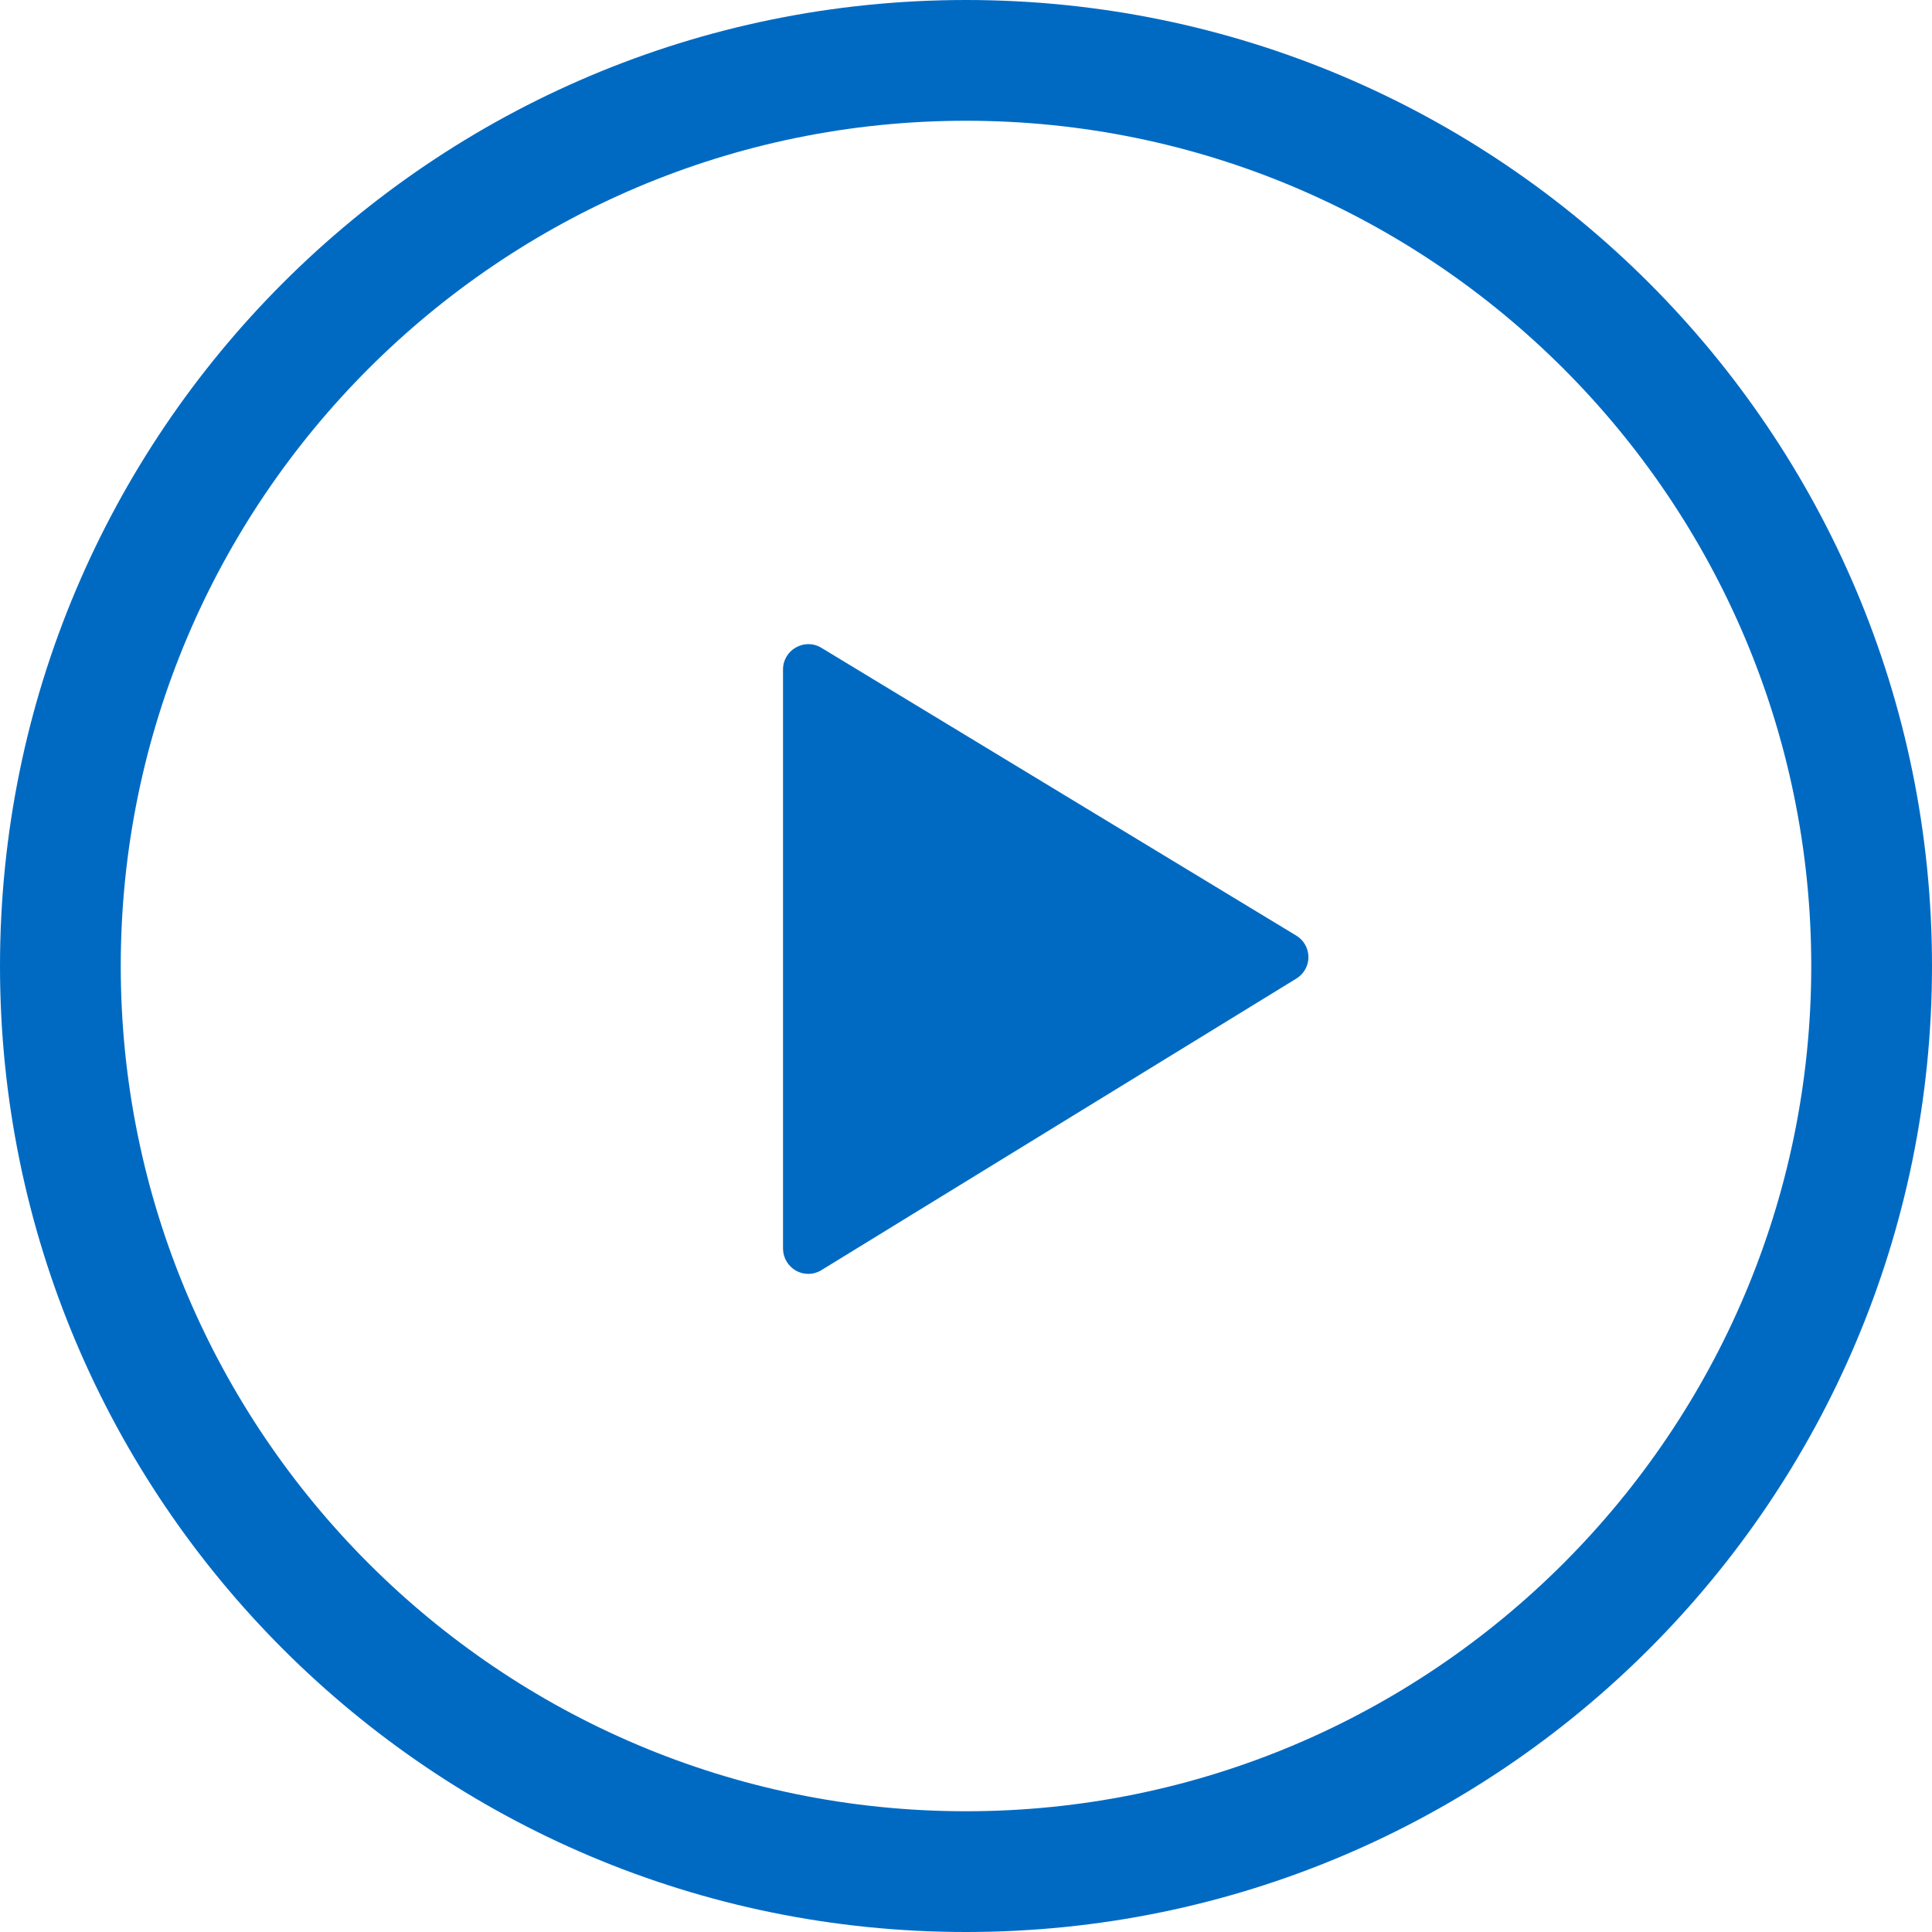
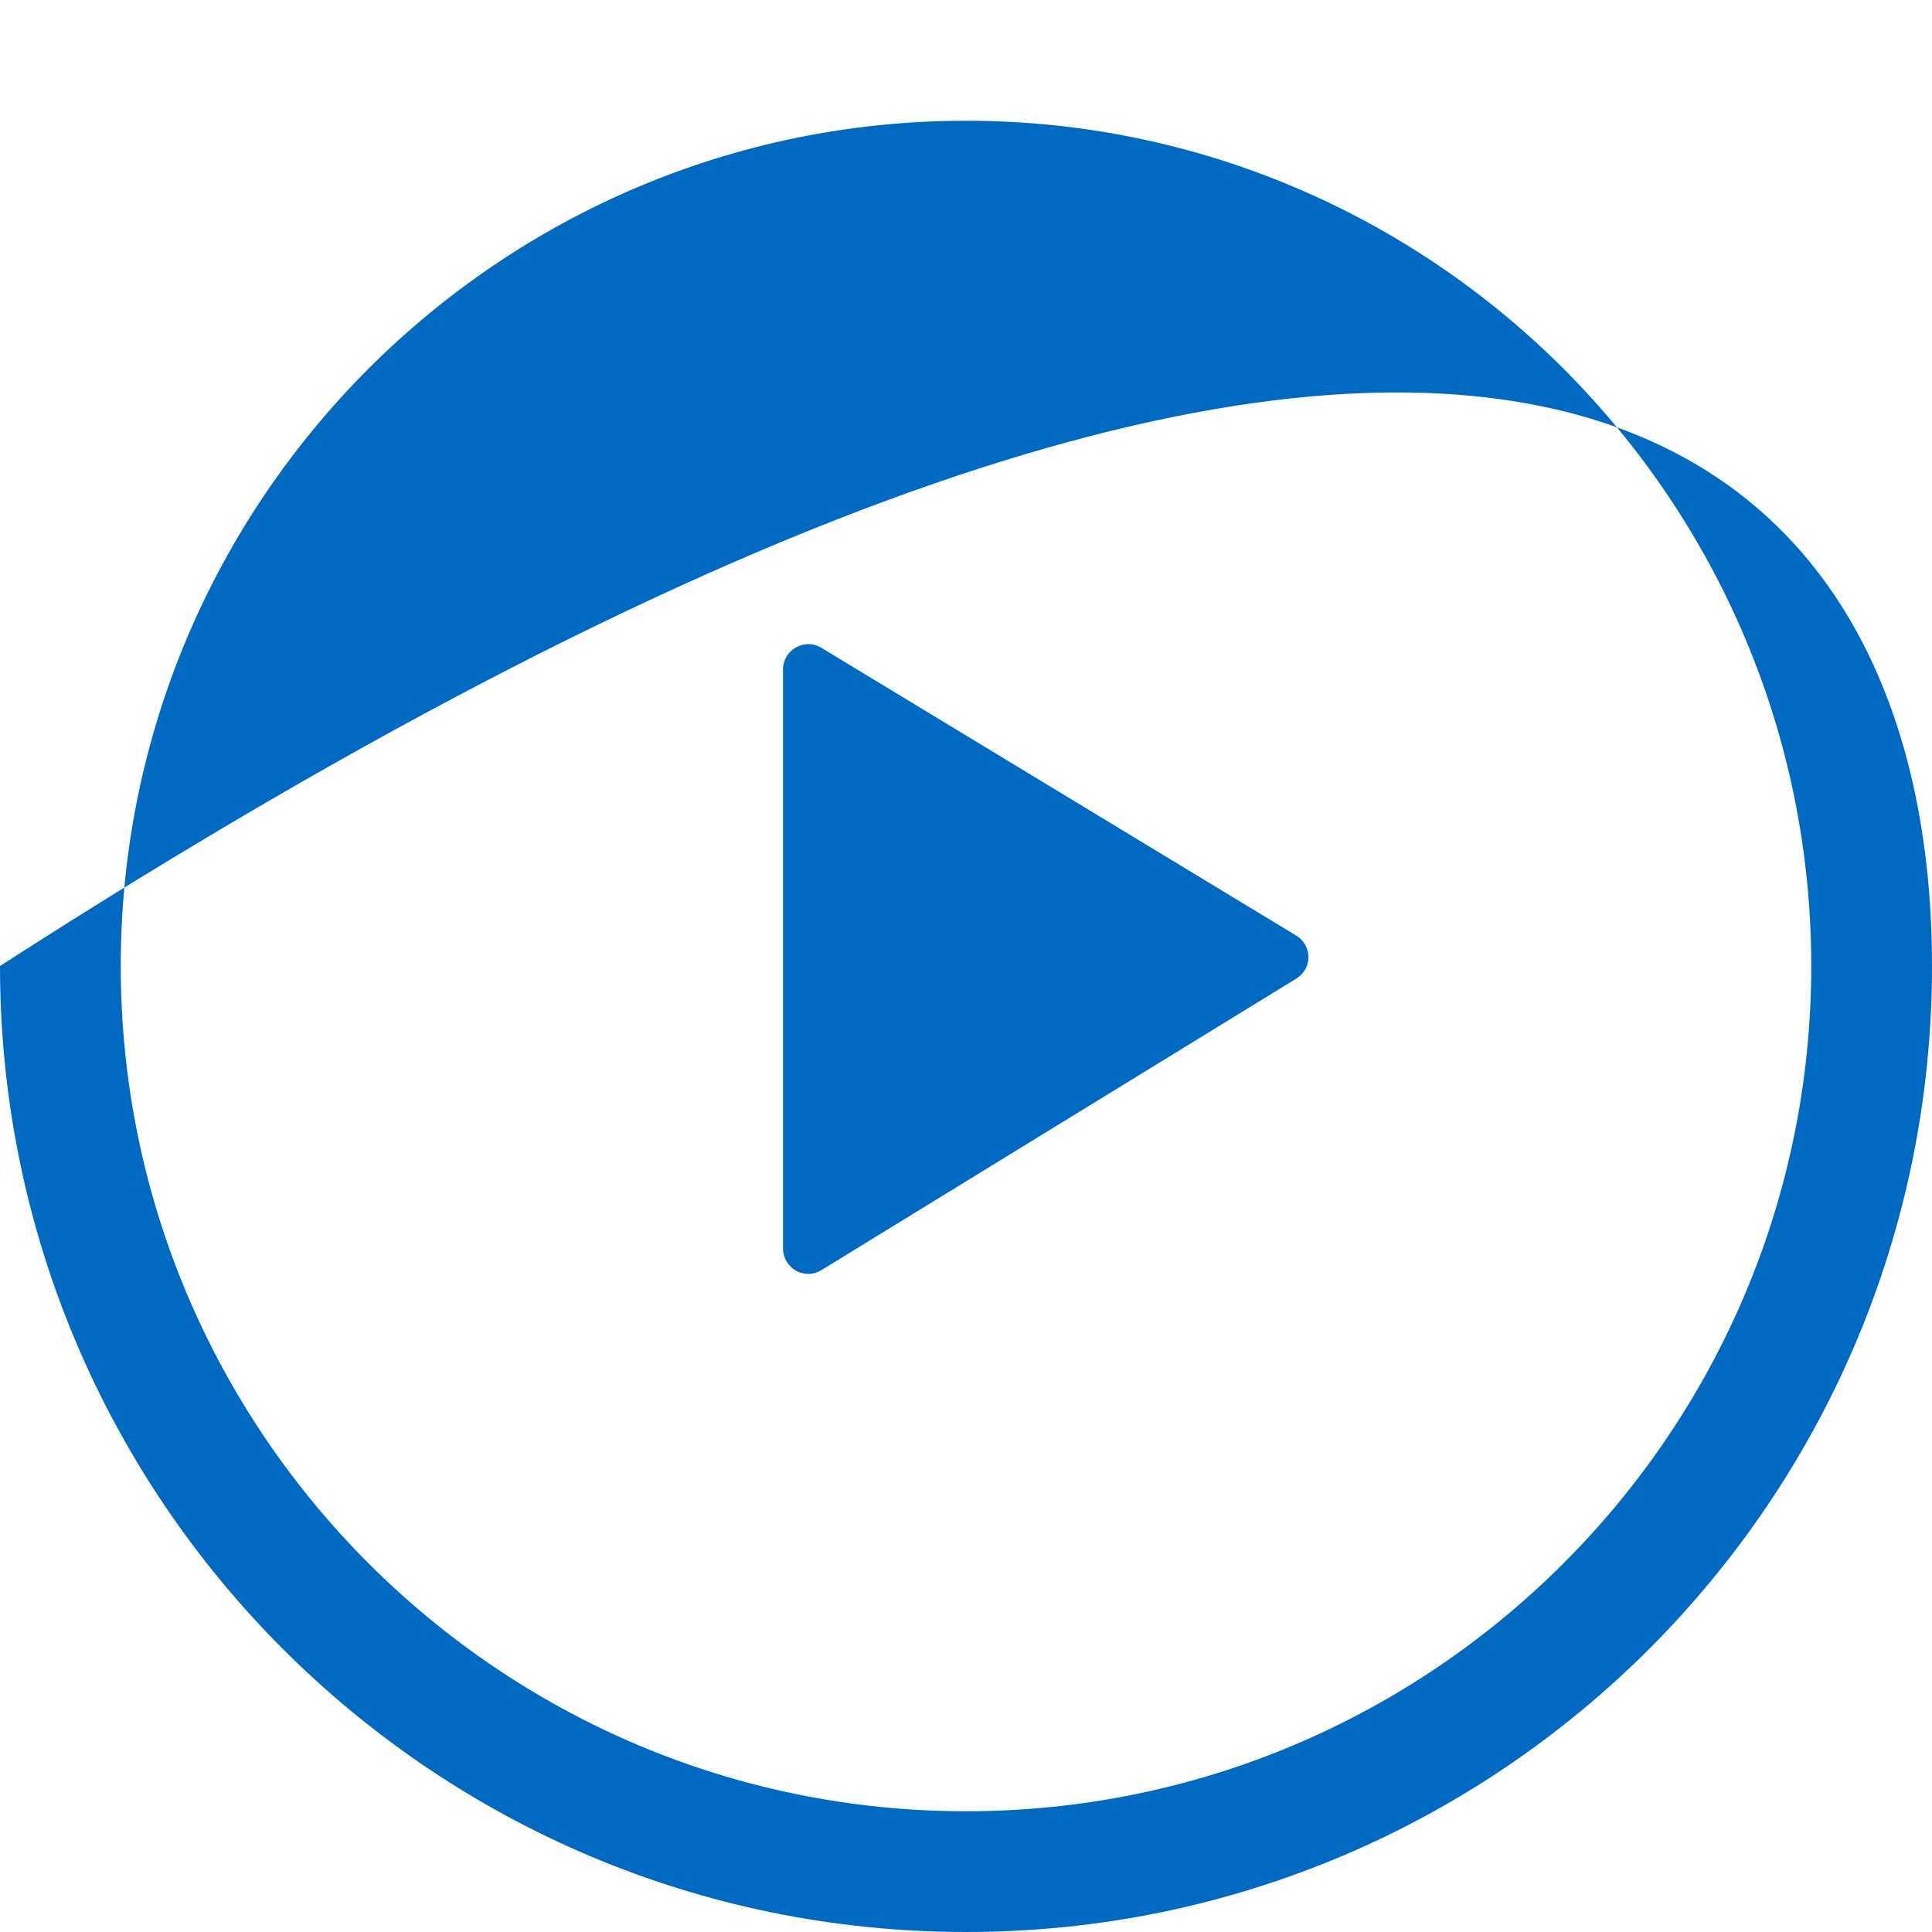
<svg xmlns="http://www.w3.org/2000/svg" width="24" height="24" viewBox="0 0 24 24" fill="none">
-   <path fill-rule="evenodd" clip-rule="evenodd" d="M24 12C24 18.627 18.627 24 12 24C5.373 24 0 18.627 0 12C0 5.373 5.373 0 12 0C18.627 0 24 5.373 24 12ZM16.102 11.622C16.196 11.678 16.253 11.779 16.254 11.889C16.254 11.998 16.197 12.099 16.104 12.156L10.204 15.778C10.108 15.838 9.987 15.84 9.888 15.785C9.789 15.729 9.728 15.625 9.727 15.511V8.316C9.727 8.072 9.995 7.921 10.203 8.047L16.102 11.622ZM12 1.5C17.79 1.5 22.5 6.21 22.5 12C22.5 17.79 17.79 22.5 12 22.5C6.21 22.5 1.5 17.79 1.5 12C1.5 6.21 6.21 1.5 12 1.5Z" fill="#006AC3" />
+   <path fill-rule="evenodd" clip-rule="evenodd" d="M24 12C24 18.627 18.627 24 12 24C5.373 24 0 18.627 0 12C18.627 0 24 5.373 24 12ZM16.102 11.622C16.196 11.678 16.253 11.779 16.254 11.889C16.254 11.998 16.197 12.099 16.104 12.156L10.204 15.778C10.108 15.838 9.987 15.84 9.888 15.785C9.789 15.729 9.728 15.625 9.727 15.511V8.316C9.727 8.072 9.995 7.921 10.203 8.047L16.102 11.622ZM12 1.5C17.79 1.5 22.5 6.21 22.5 12C22.5 17.79 17.79 22.5 12 22.5C6.21 22.5 1.5 17.79 1.5 12C1.5 6.21 6.21 1.5 12 1.5Z" fill="#006AC3" />
</svg>